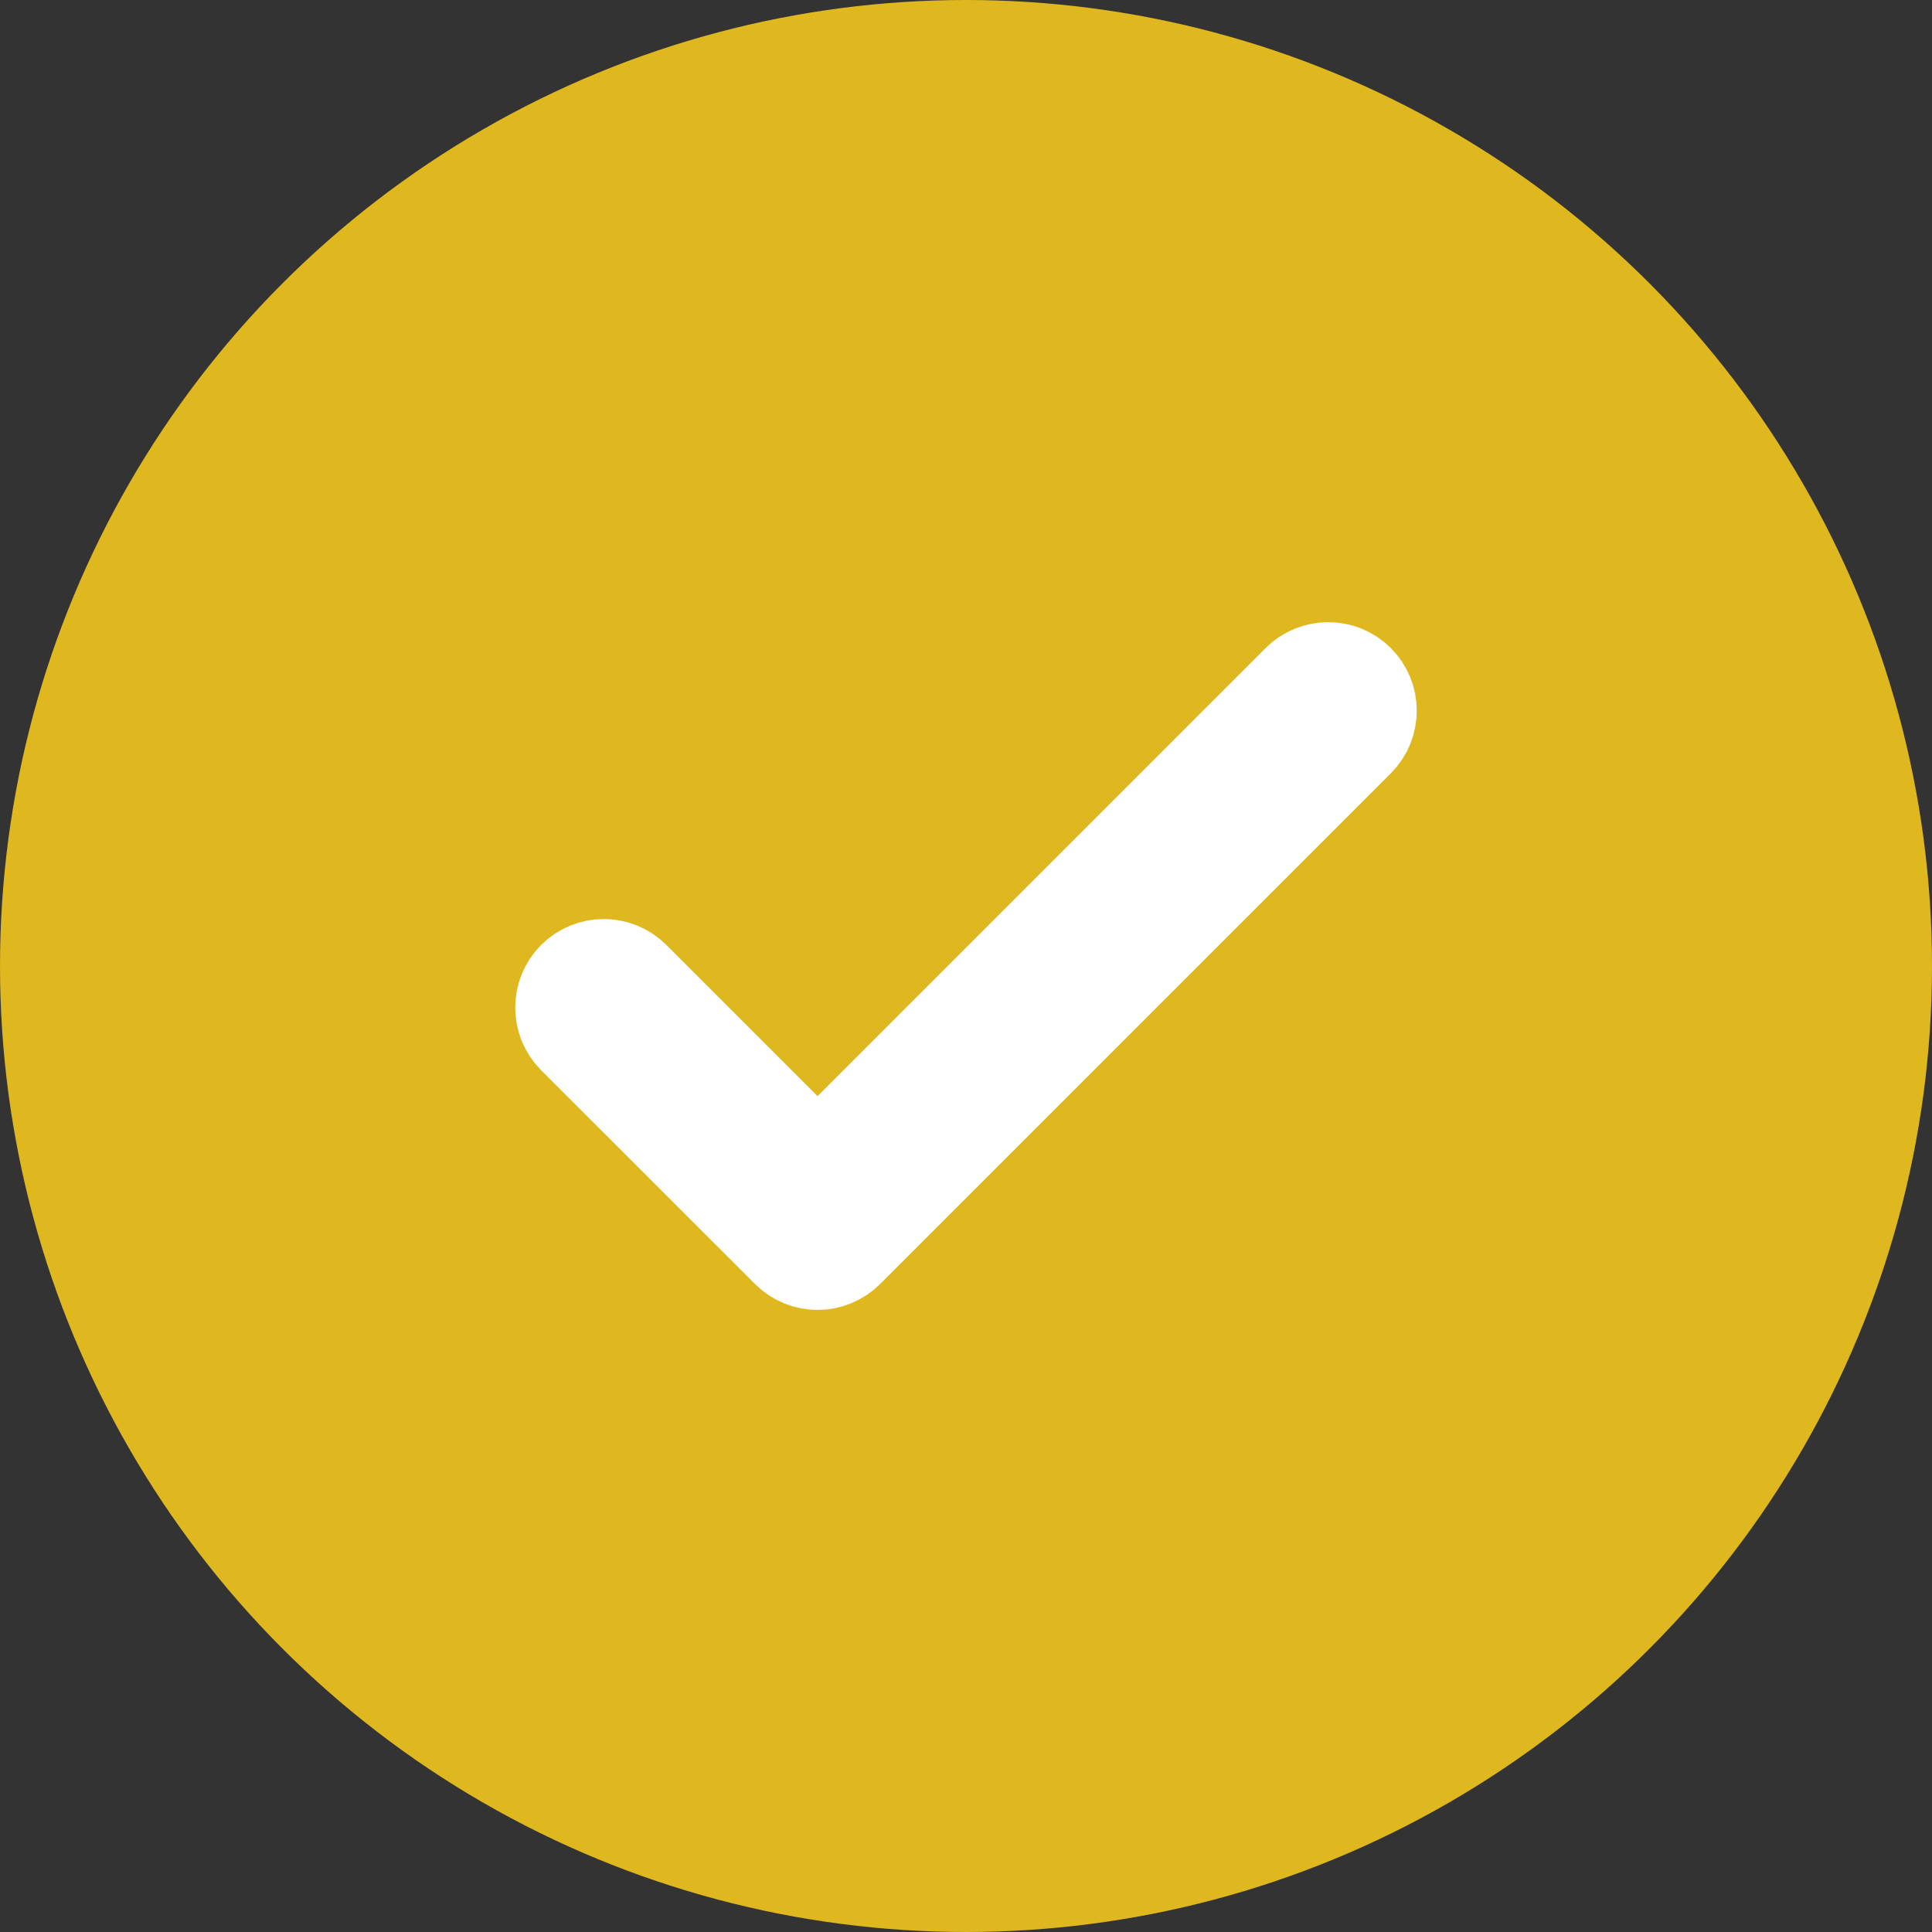
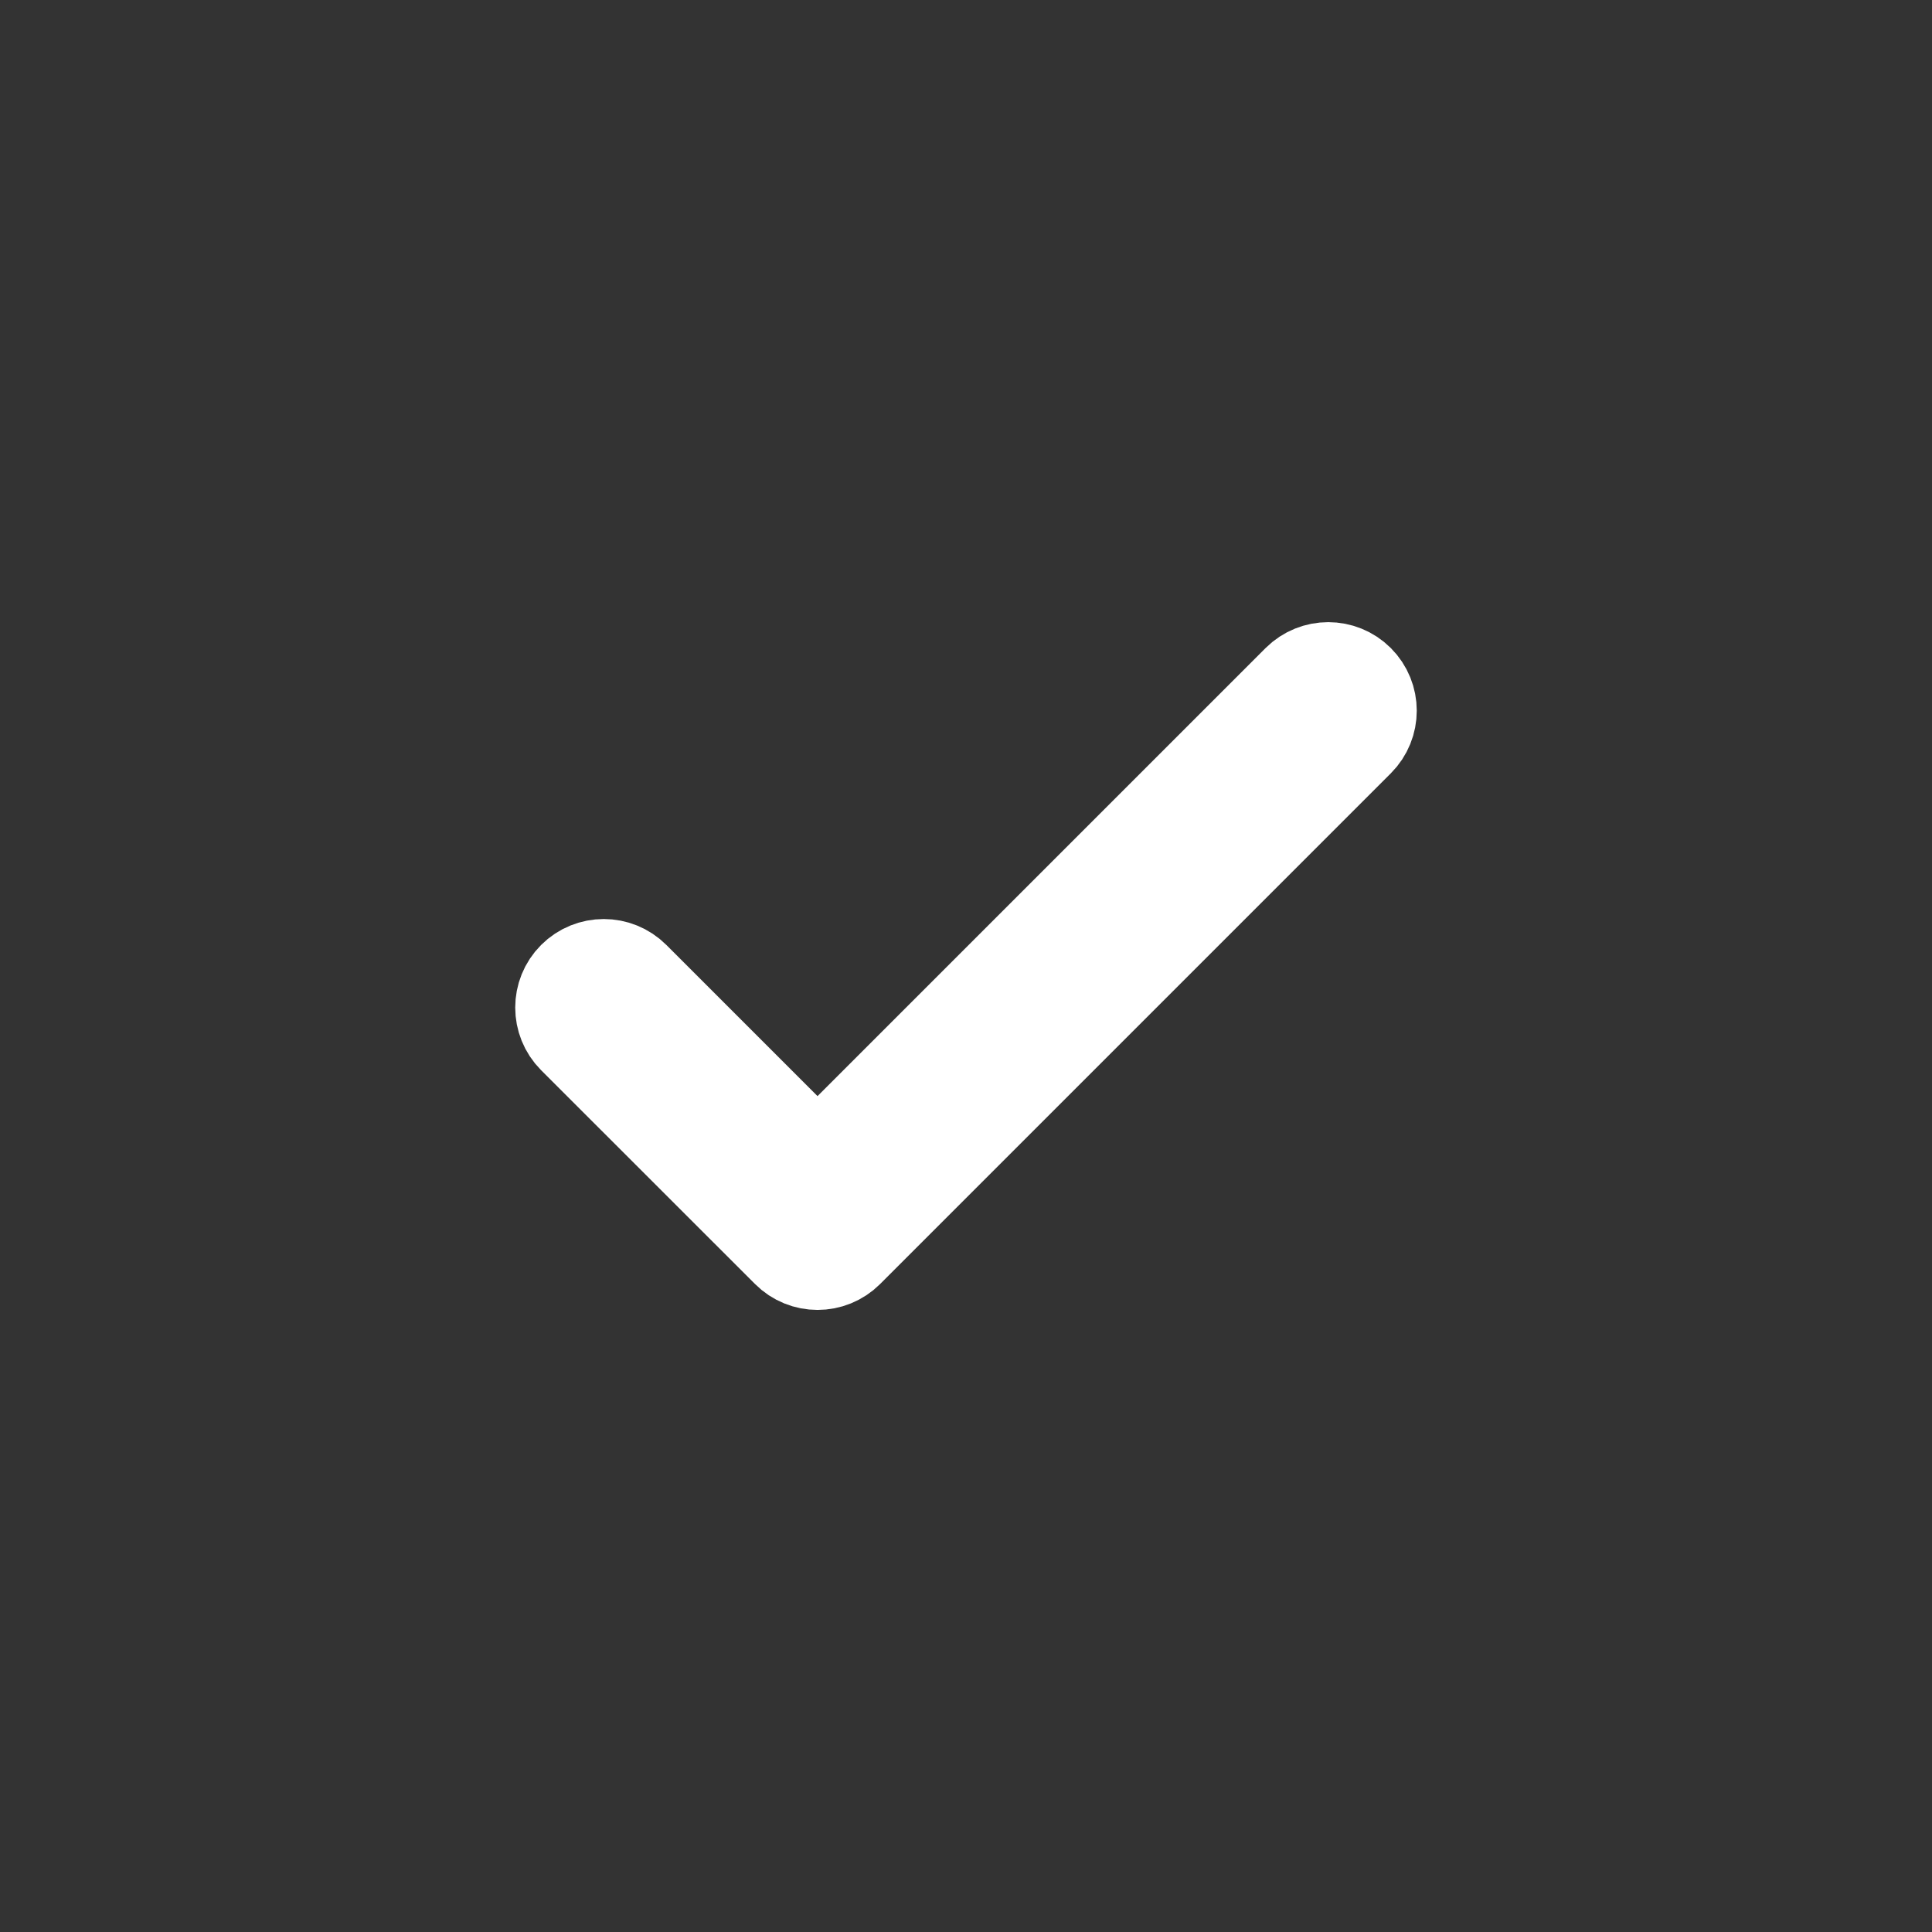
<svg xmlns="http://www.w3.org/2000/svg" width="20" height="20" viewBox="0 0 20 20" fill="none">
  <rect x="0" y="0" width="20" height="20" fill="#333333" stroke="none" />
-   <circle cx="10" cy="10" r="10" fill="#DFB71E" />
  <path d="M14.044 7.062C13.882 6.9 13.618 6.9 13.455 7.062L8.463 12.054L6.545 10.136C6.382 9.973 6.118 9.973 5.955 10.136C5.793 10.298 5.793 10.562 5.955 10.725L8.169 12.938C8.331 13.101 8.595 13.101 8.758 12.938L14.044 7.652C14.207 7.489 14.207 7.225 14.044 7.062Z" fill="white" stroke="white" />
</svg>